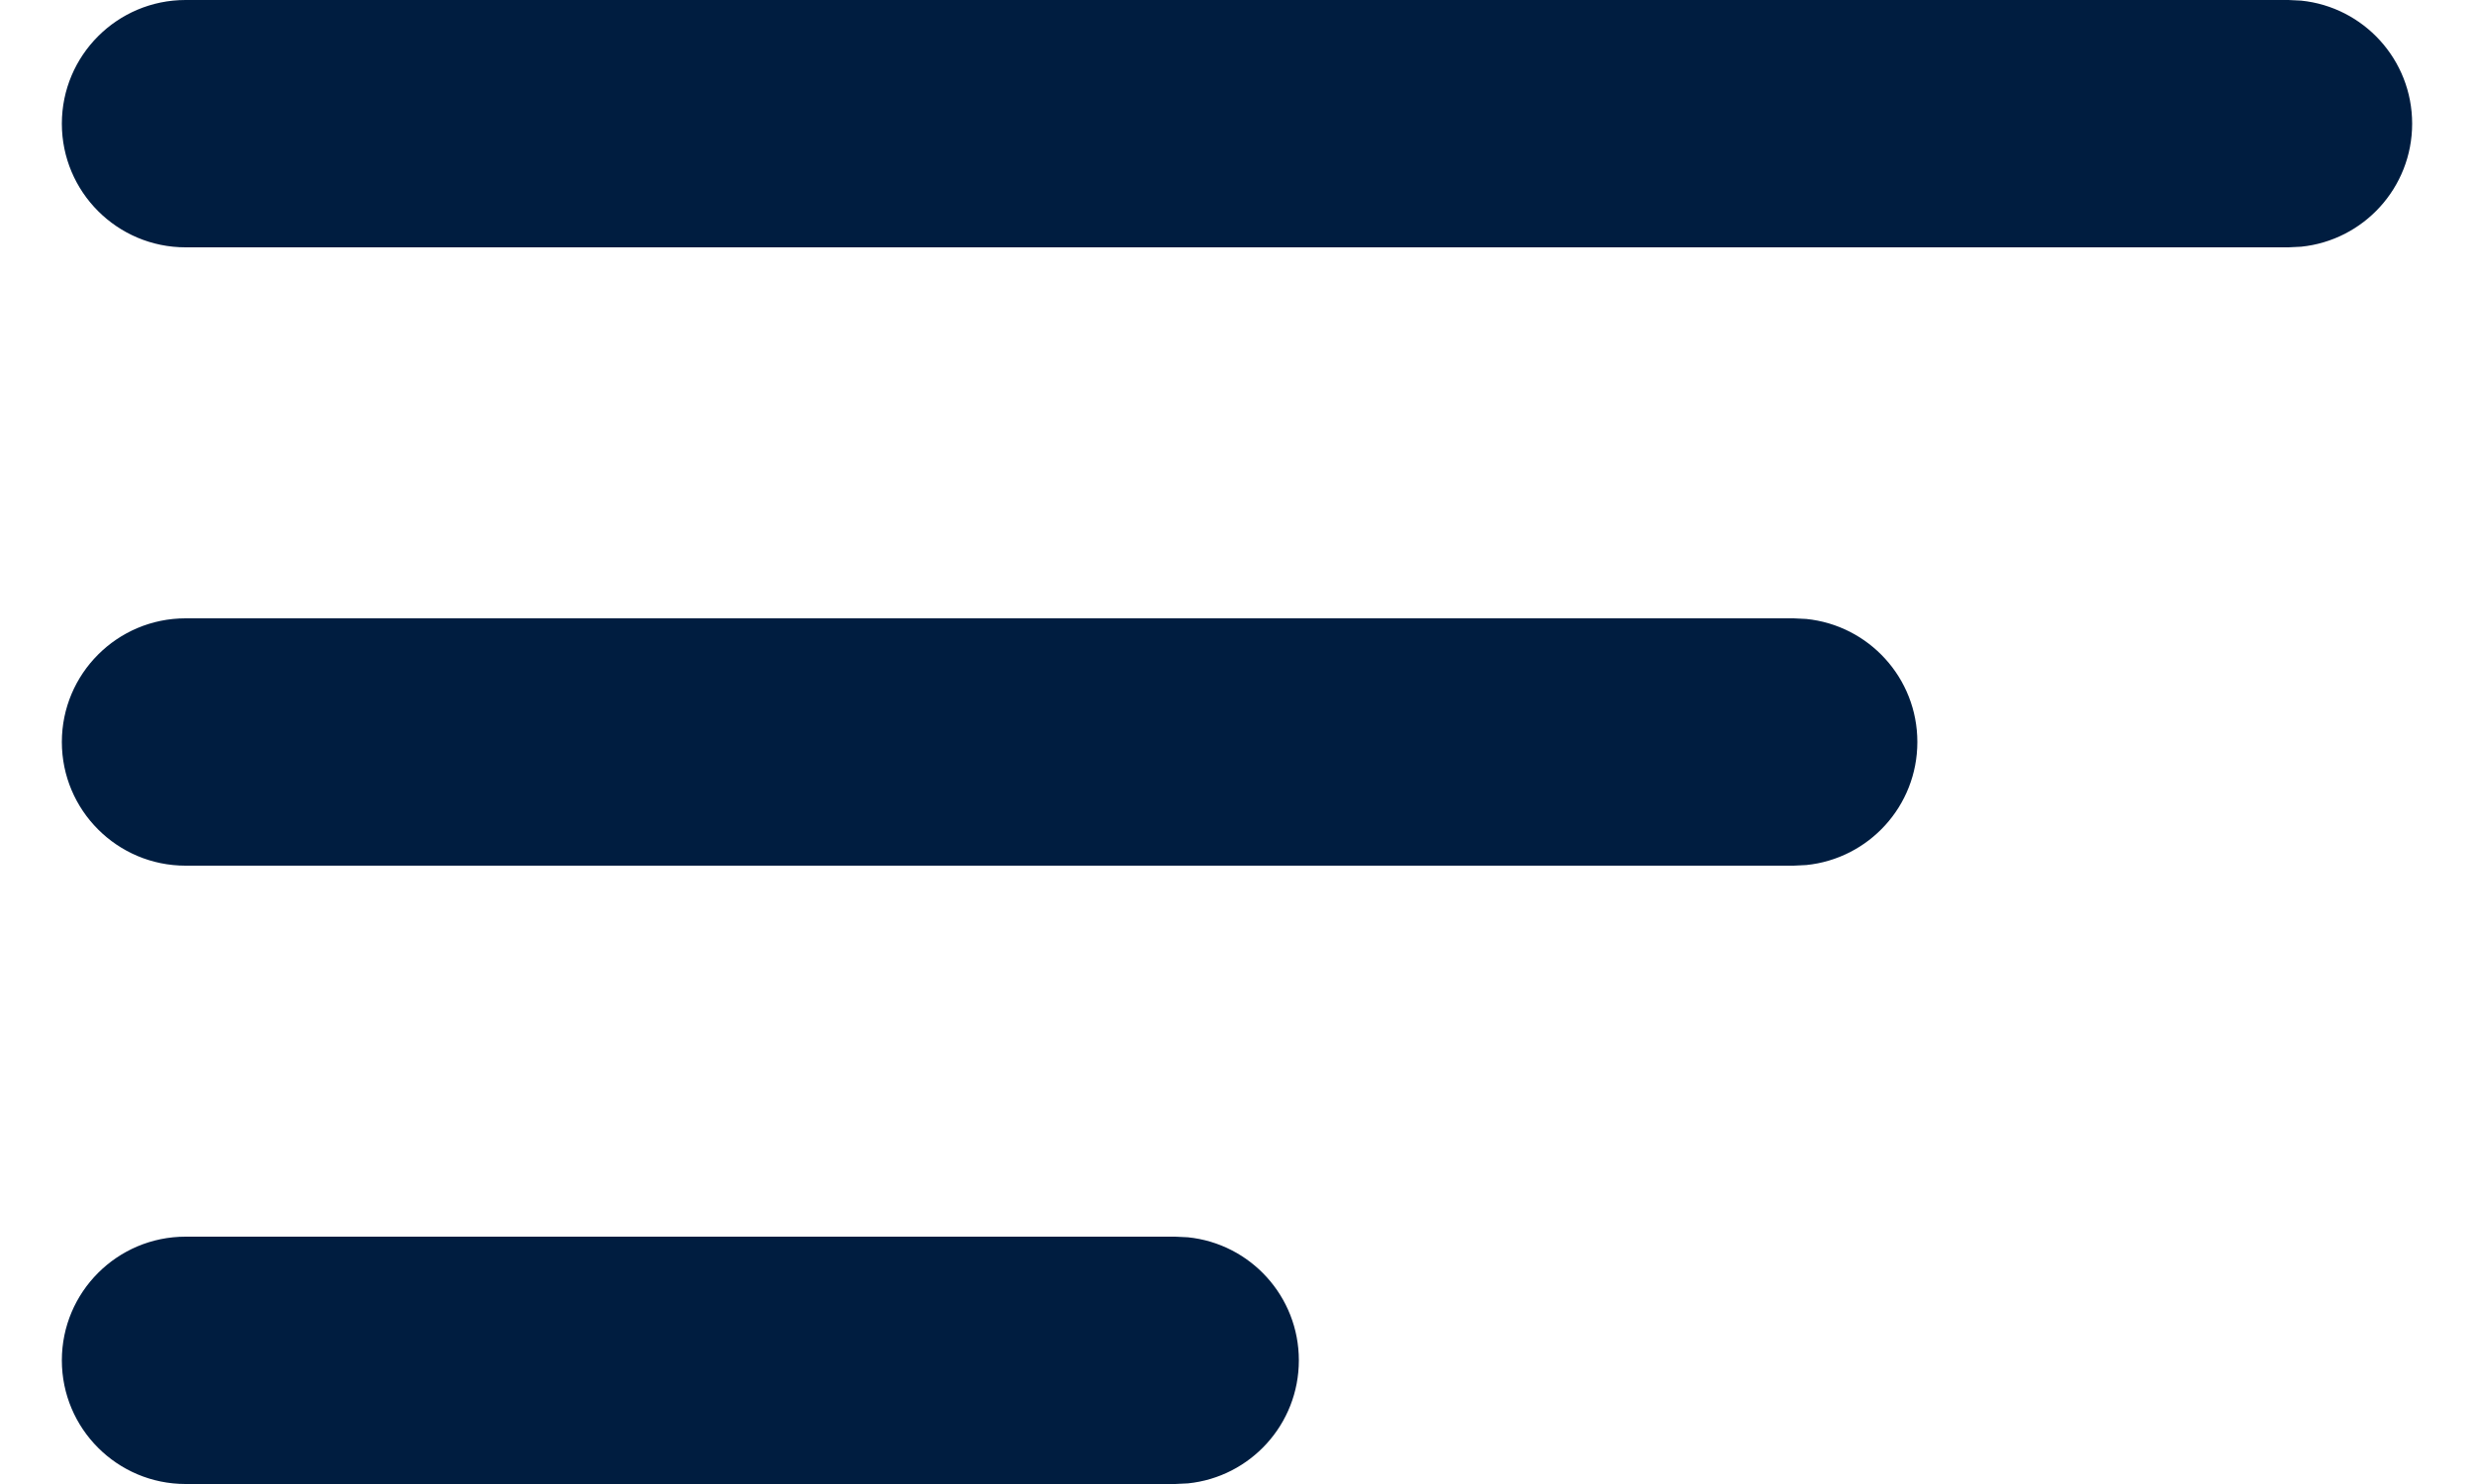
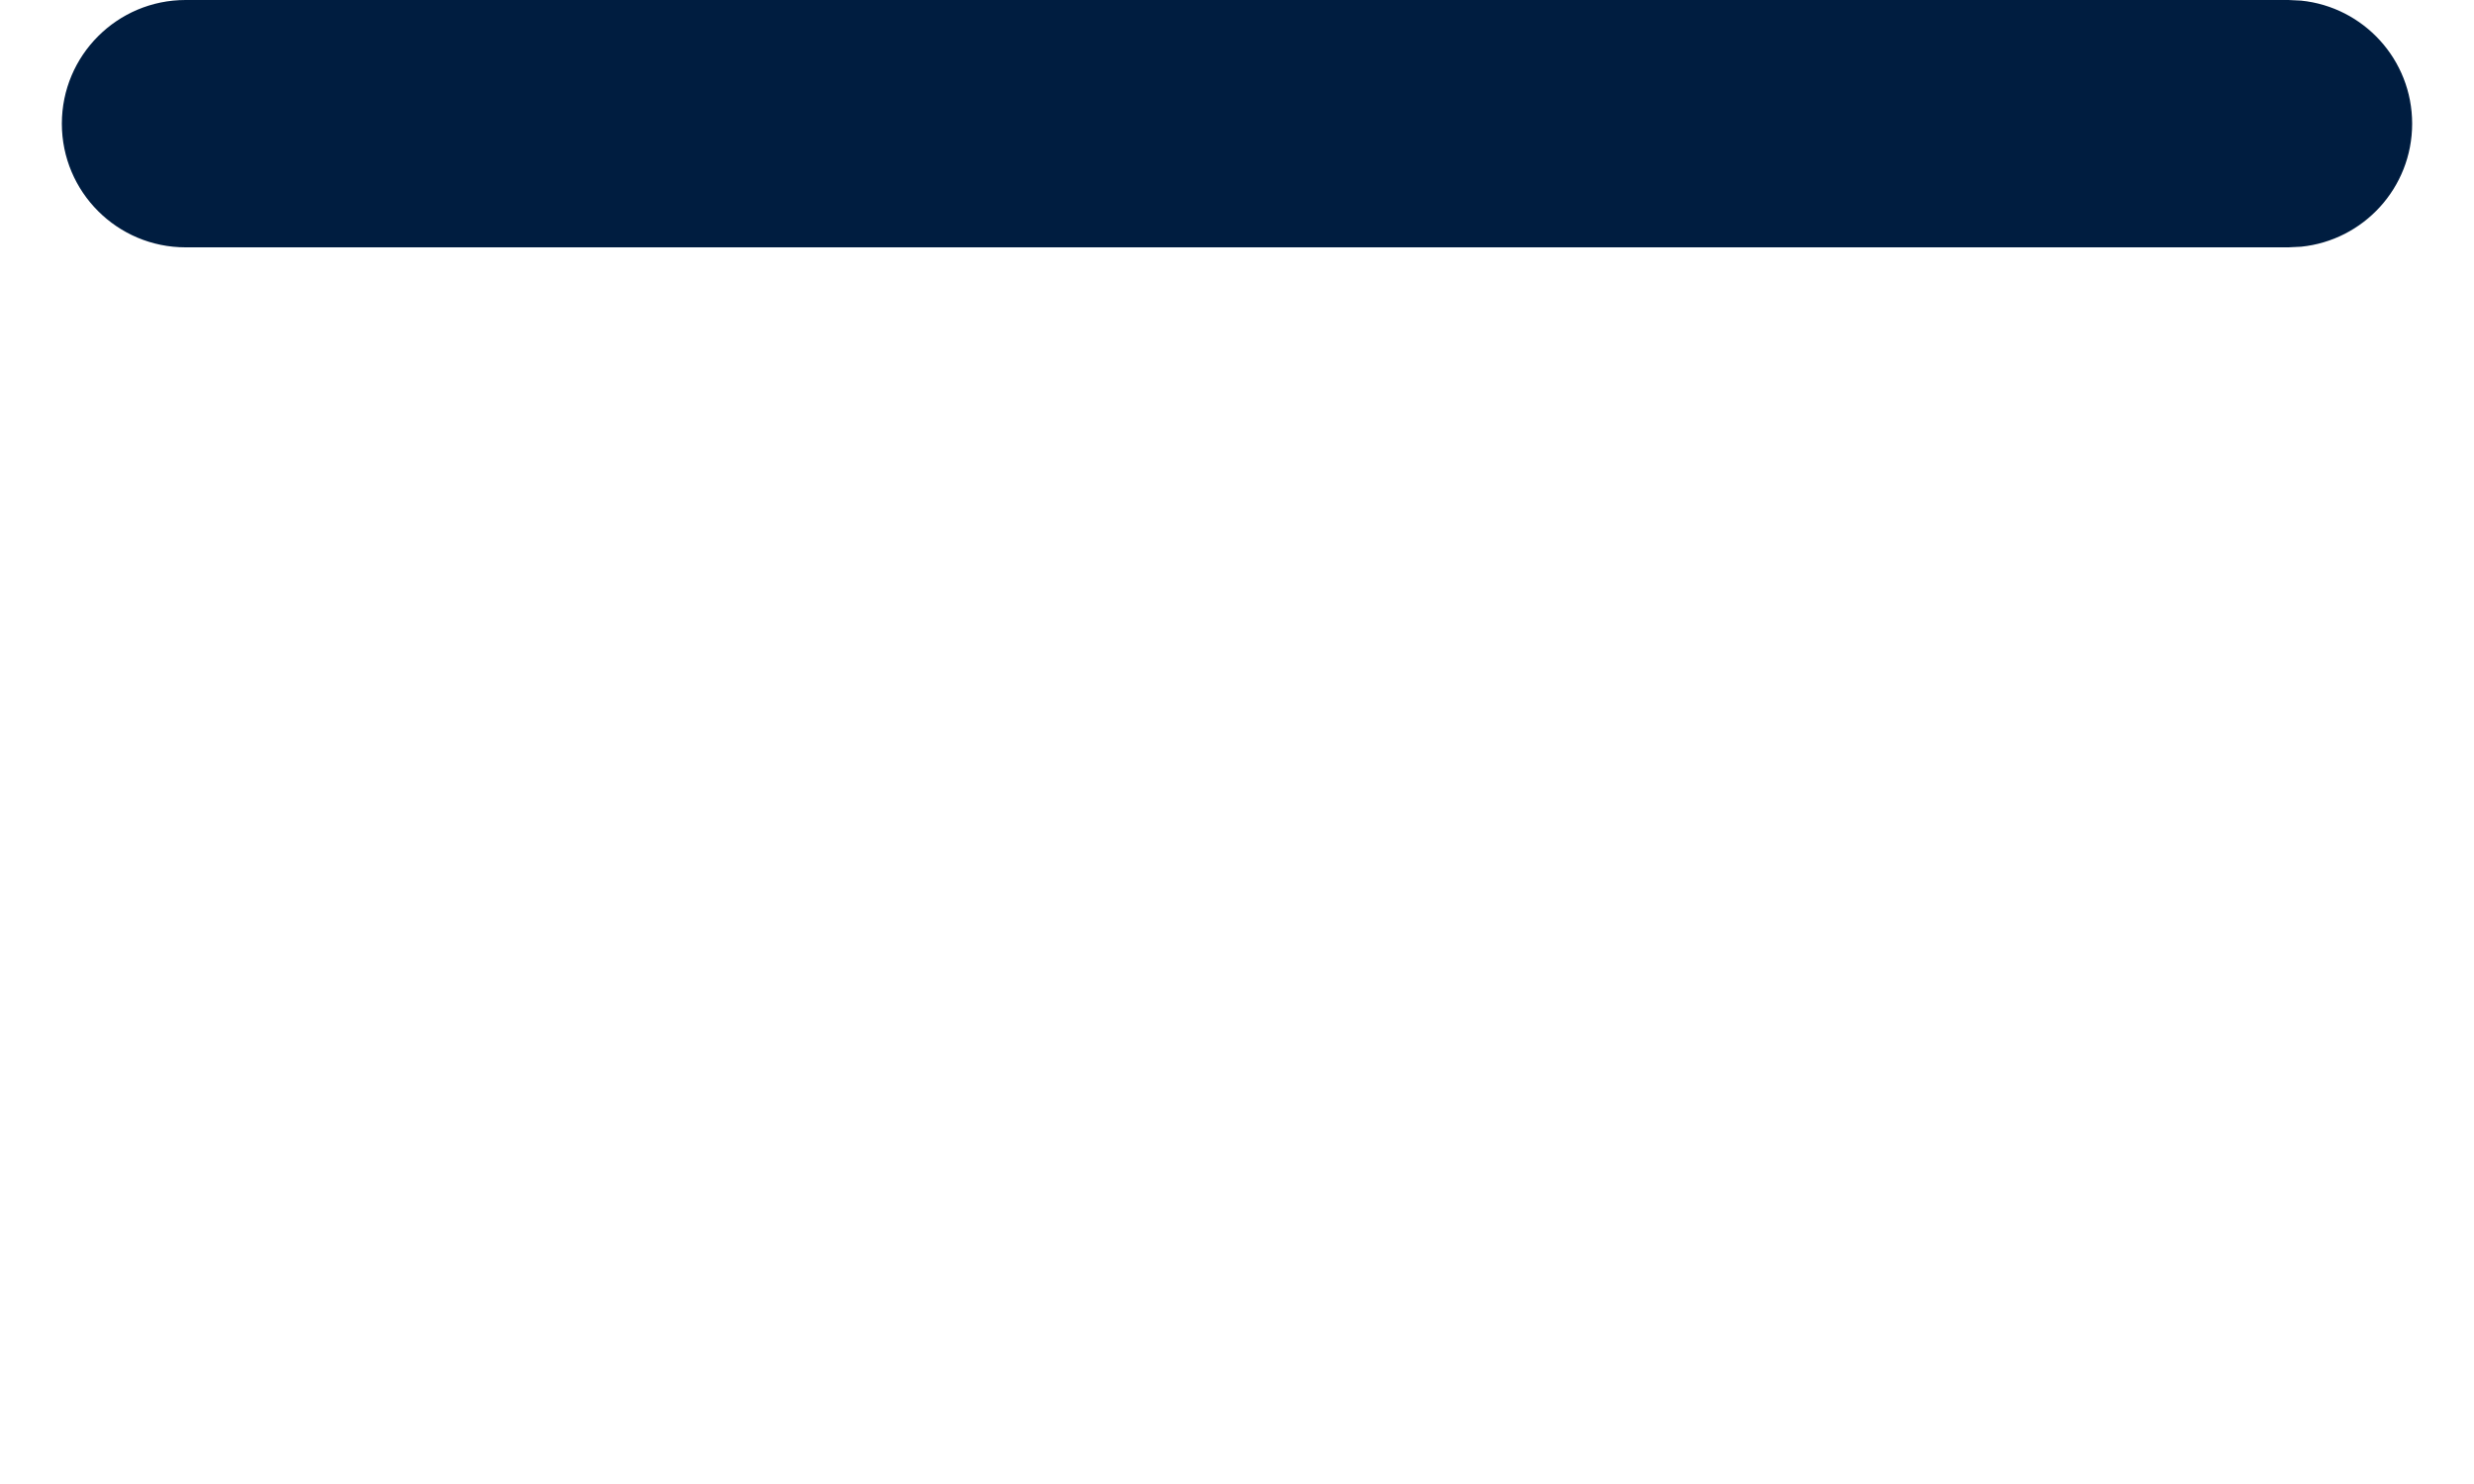
<svg xmlns="http://www.w3.org/2000/svg" width="20" height="12" viewBox="0 0 20 12" fill="none">
  <path d="M18.5 0L18.602 0.005C19.107 0.056 19.5 0.482 19.5 1C19.5 1.518 19.107 1.944 18.602 1.995L18.5 2H1.5C0.948 2 0.5 1.552 0.5 1C0.5 0.448 0.948 0 1.5 0H18.5Z" fill="#001D40" />
-   <path d="M14.5 5L14.602 5.005C15.107 5.056 15.5 5.482 15.5 6C15.5 6.518 15.107 6.944 14.602 6.995L14.5 7H1.5C0.948 7 0.5 6.552 0.5 6C0.5 5.448 0.948 5 1.5 5H14.5Z" fill="#001D40" />
-   <path d="M9.5 10L9.603 10.005C10.107 10.056 10.5 10.482 10.5 11C10.5 11.518 10.107 11.944 9.603 11.995L9.5 12H1.5C0.948 12 0.5 11.552 0.5 11C0.5 10.448 0.948 10 1.5 10H9.5Z" fill="#001D40" />
</svg>